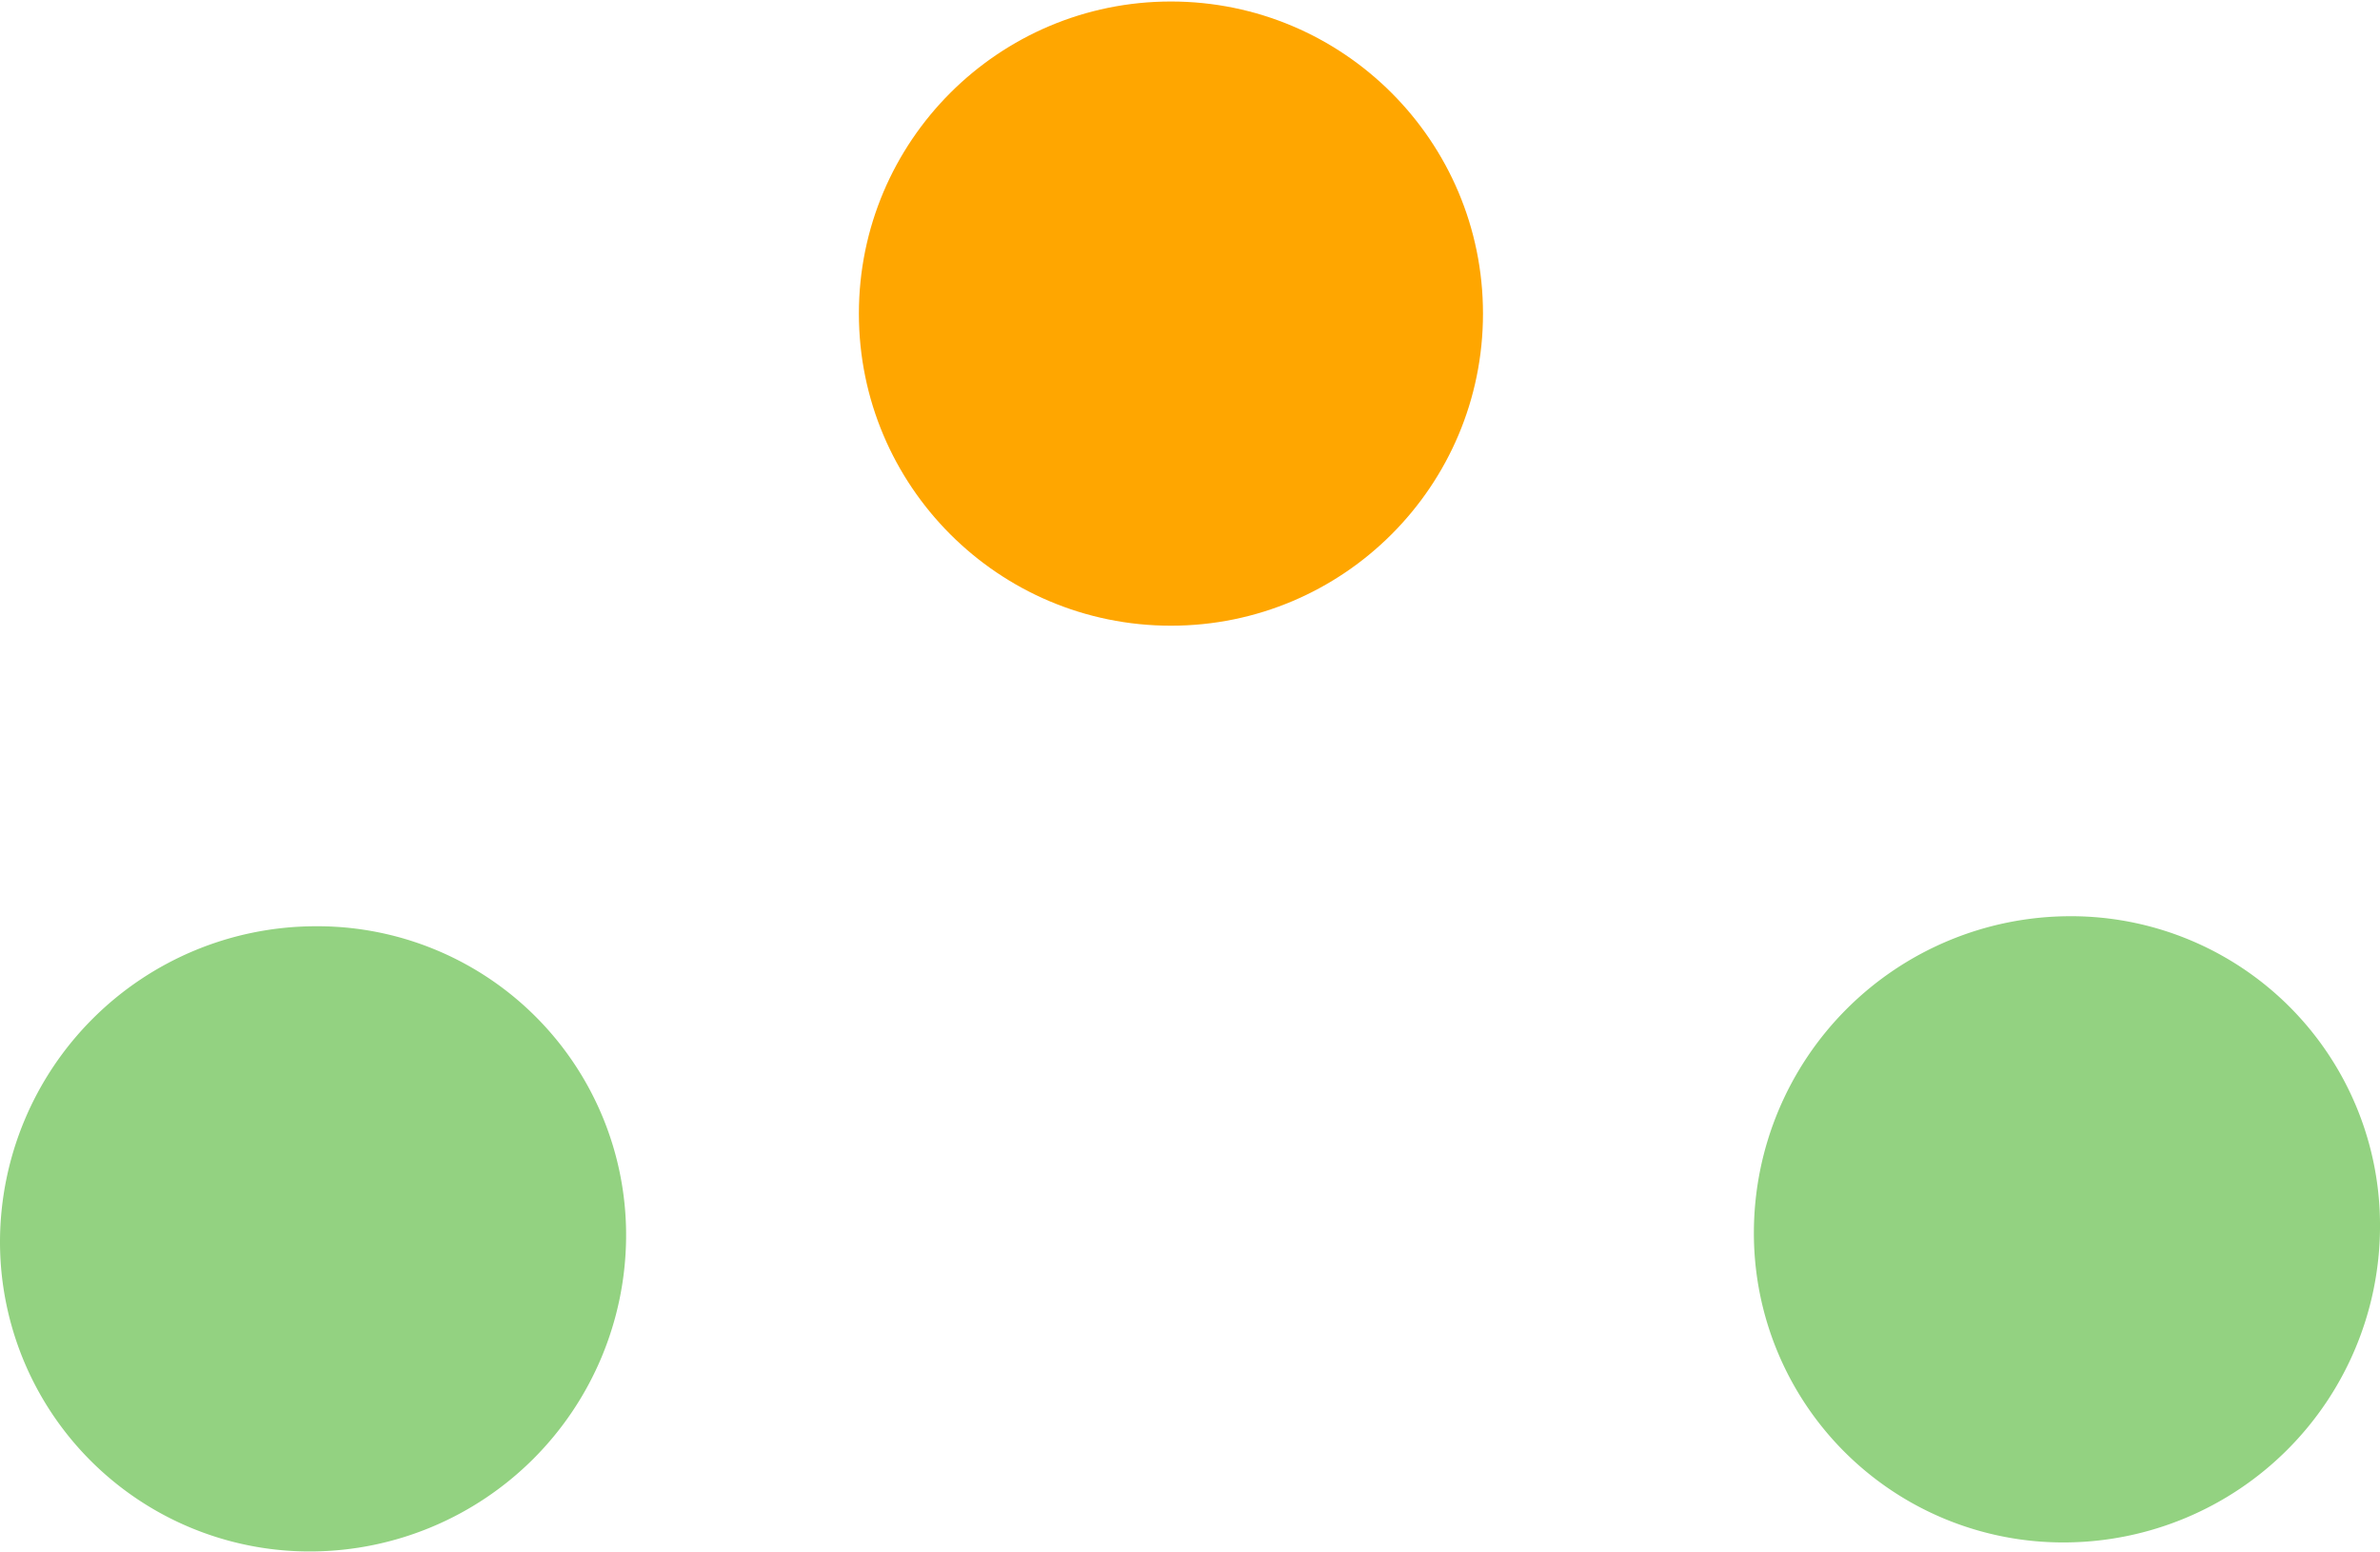
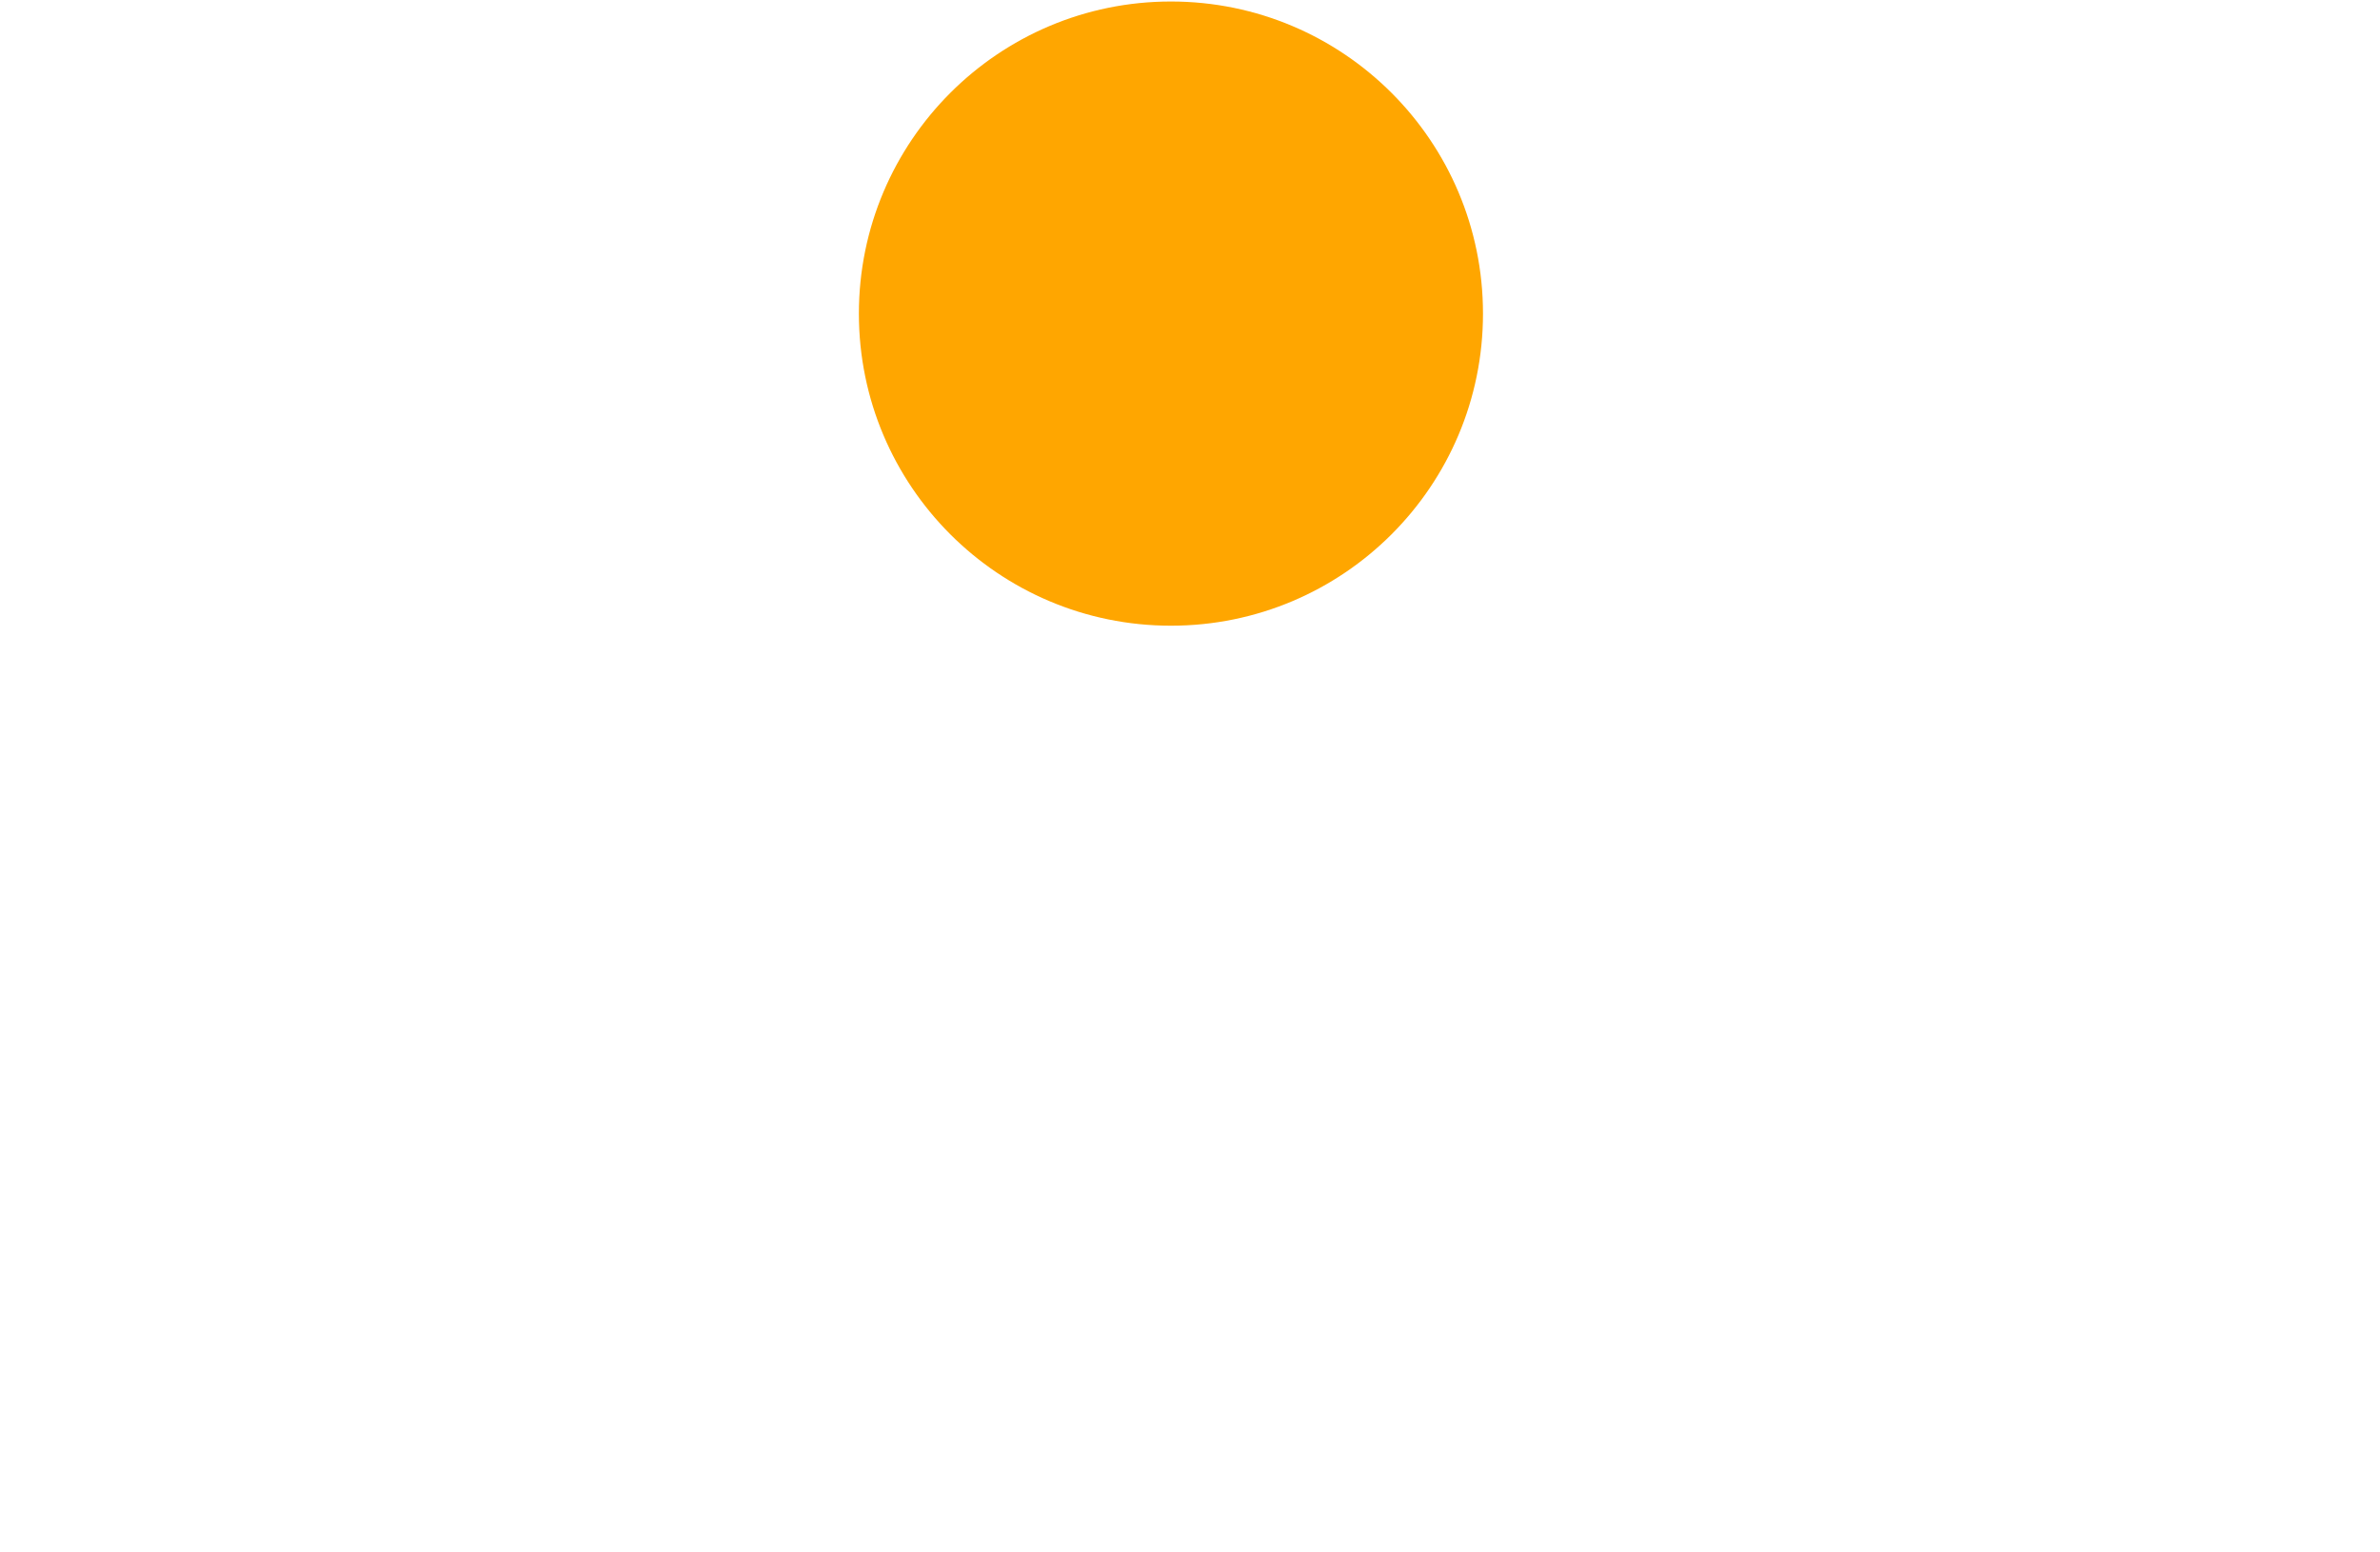
<svg xmlns="http://www.w3.org/2000/svg" id="navi-deco01.svg" width="23.72" height="15.47" viewBox="0 0 23.72 15.47">
  <defs>
    <style>
      .cls-1 {
        fill: #93d281;
        fill-rule: evenodd;
      }

      .cls-2 {
        fill: #ffa600;
      }
    </style>
  </defs>
-   <path id="楕円形_1_のコピー_23" data-name="楕円形 1 のコピー 23" class="cls-1" d="M1629.58,1237.65a3.086,3.086,0,0,1-3.11-3.1,3.15,3.15,0,0,1,3.14-3.13,3.077,3.077,0,0,1,3.1,3.1A3.154,3.154,0,0,1,1629.58,1237.65Zm17.48-.09a3.082,3.082,0,0,1-3.11-3.11,3.156,3.156,0,0,1,3.14-3.13,3.08,3.08,0,0,1,3.1,3.11A3.154,3.154,0,0,1,1647.06,1237.56Z" transform="translate(-1626.47 -1222.19)" />
  <circle id="楕円形_1_のコピー_22" data-name="楕円形 1 のコピー 22" class="cls-2" cx="11.67" cy="3.125" r="3.11" />
</svg>